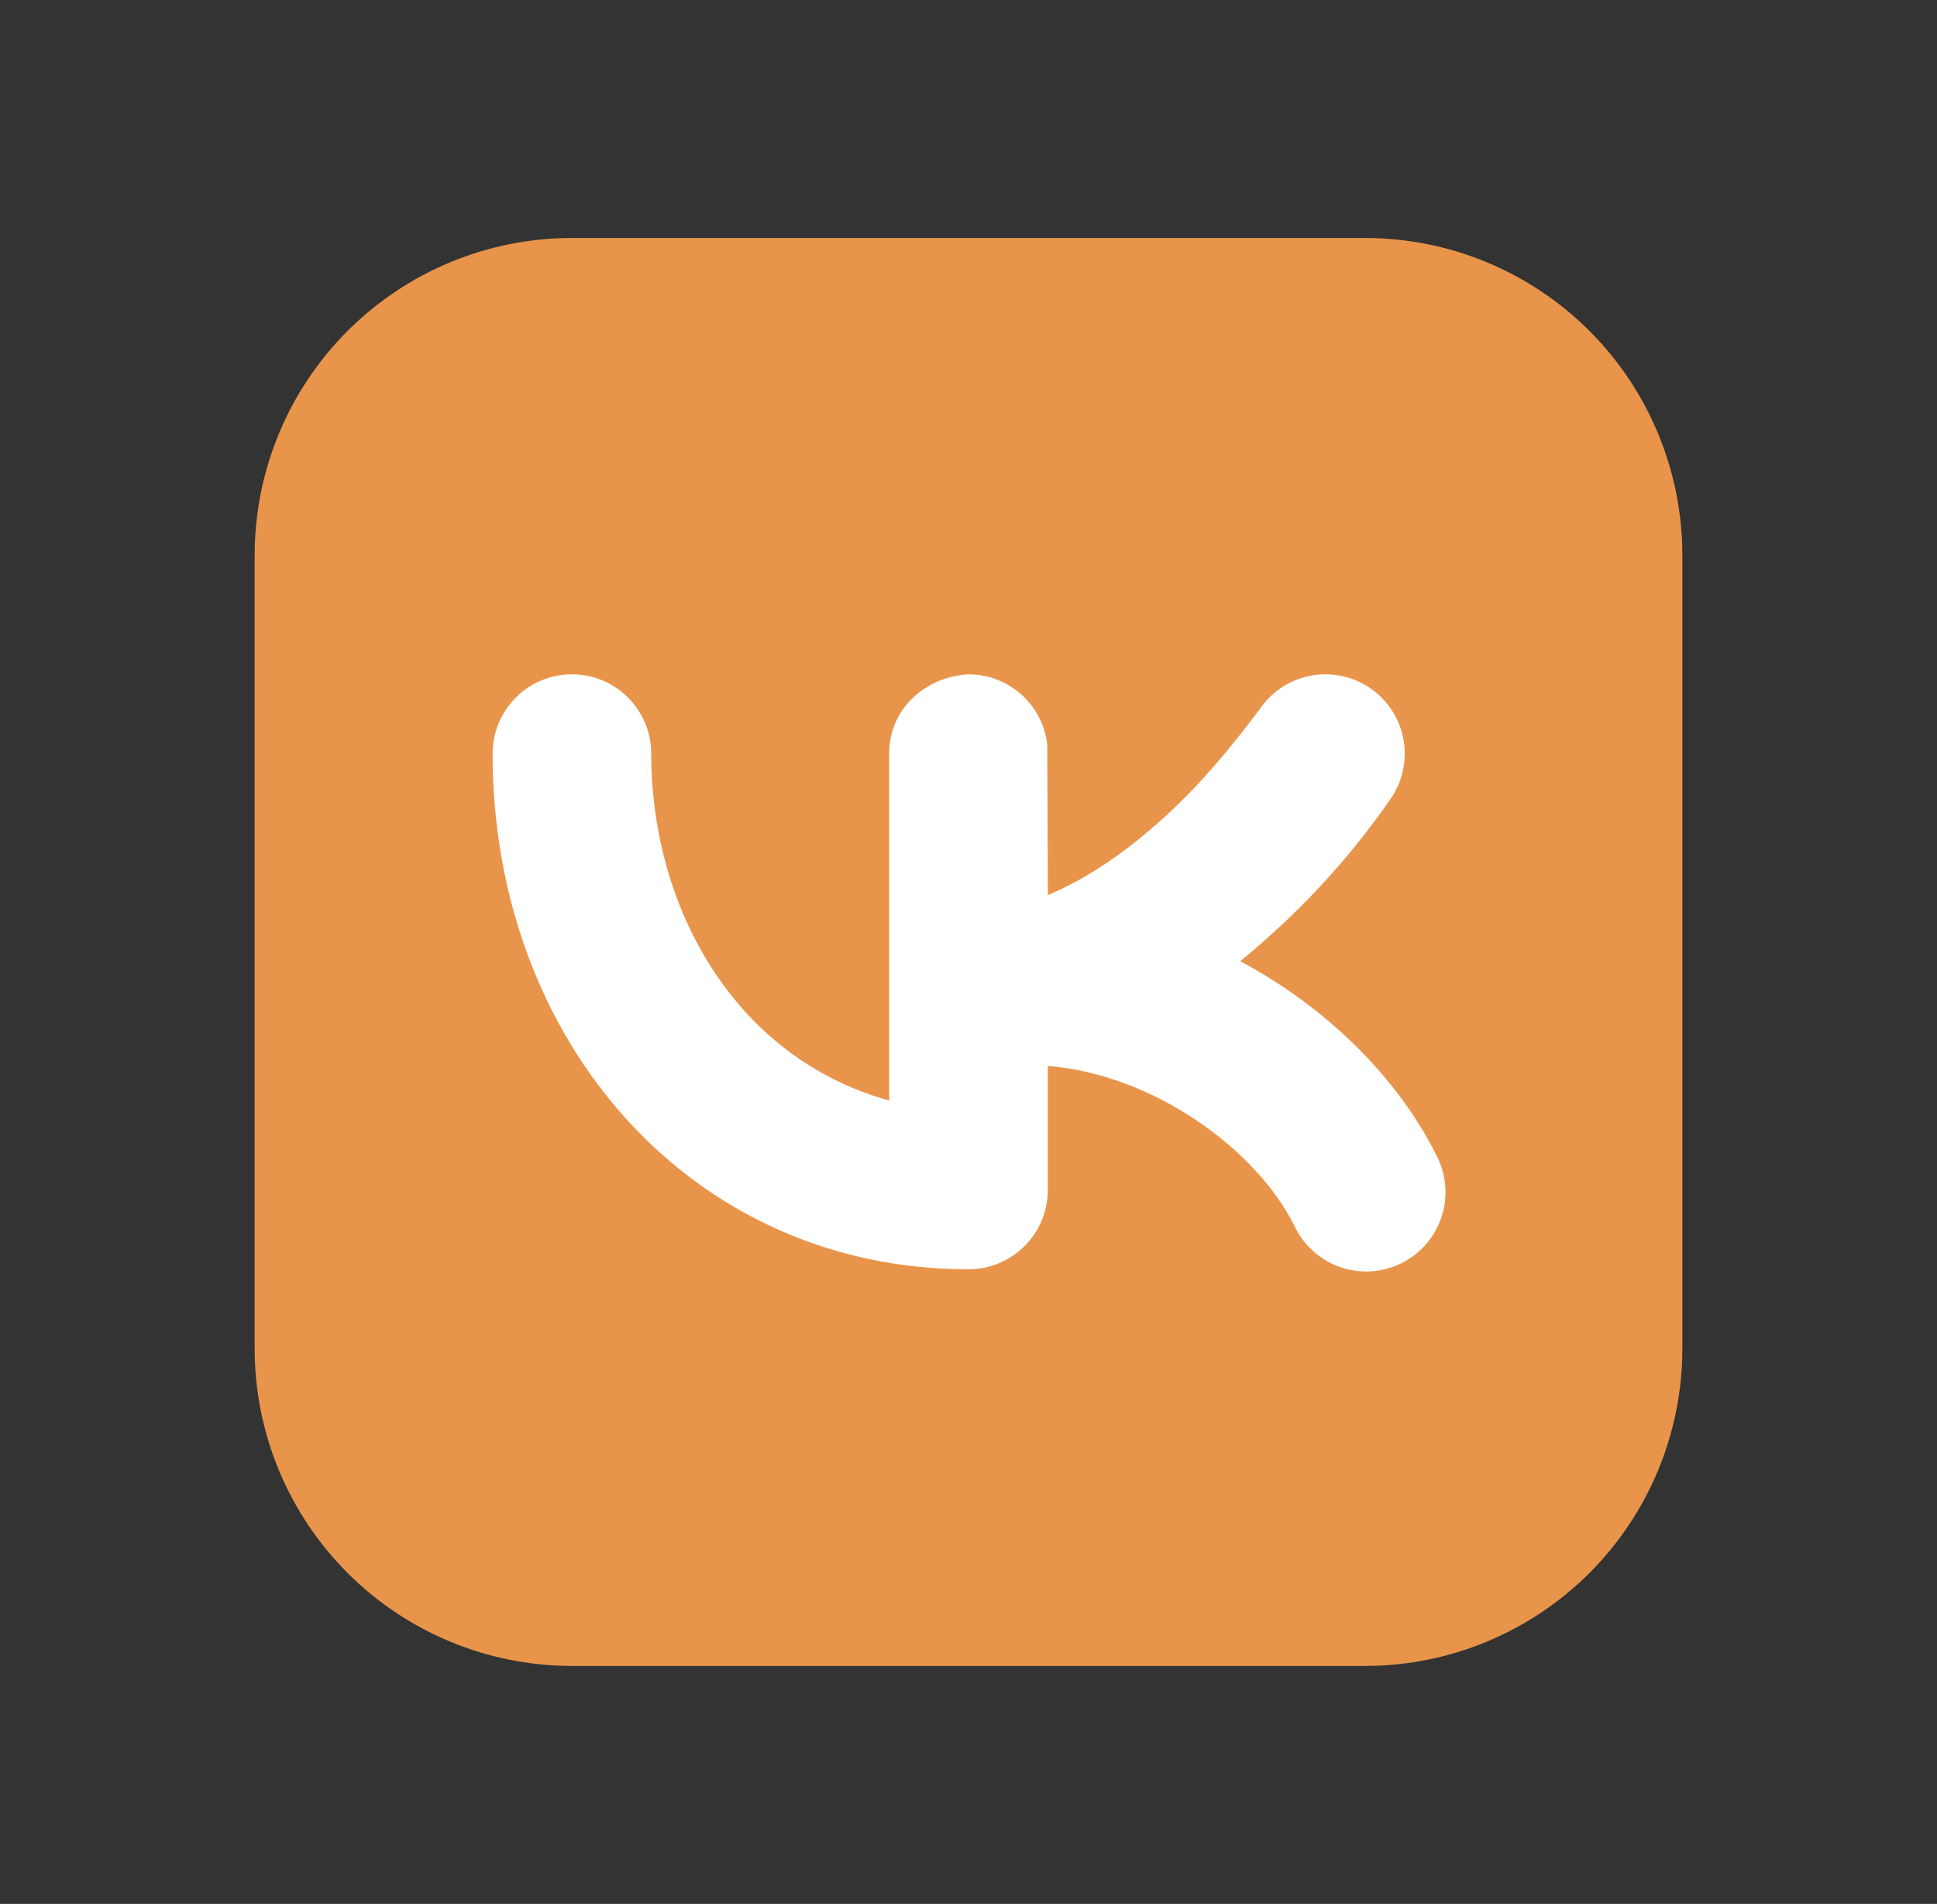
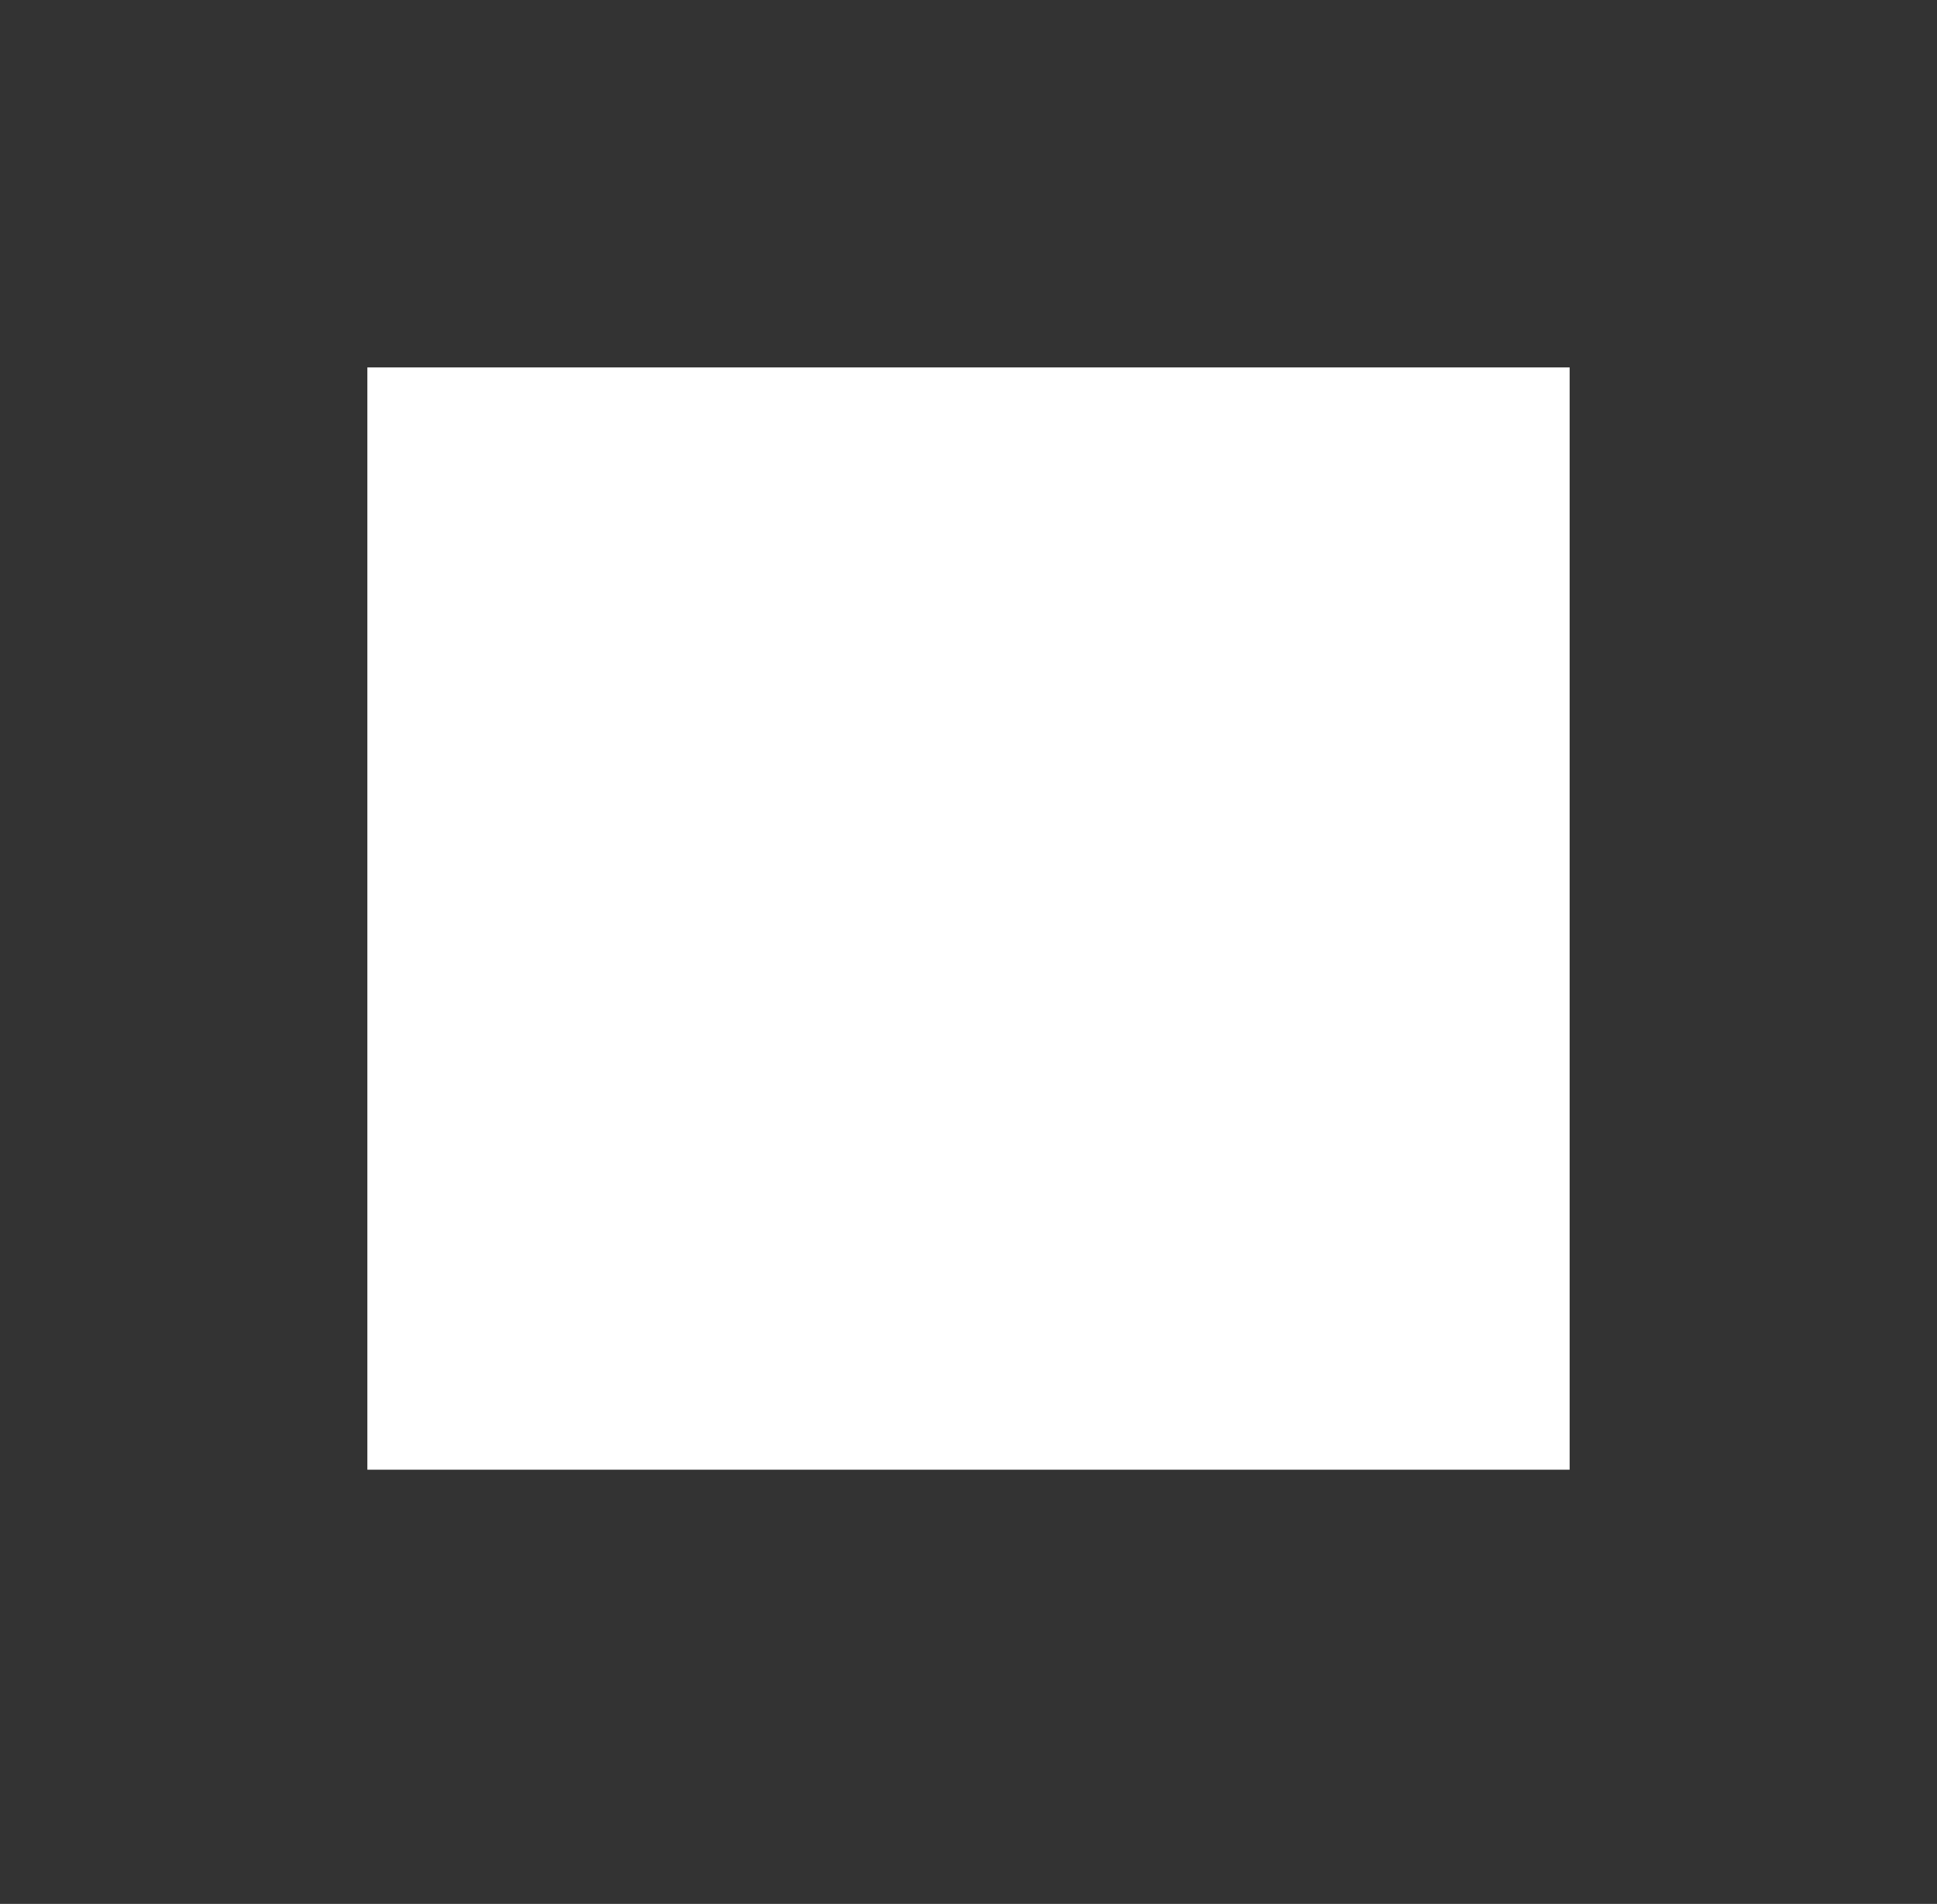
<svg xmlns="http://www.w3.org/2000/svg" width="58" height="57" viewBox="0 0 58 57" fill="none">
  <rect x="0" y="0" width="58" height="57" fill="#333333" stroke="none" />
  <rect x="11" y="11" width="36" height="33" fill="white" />
-   <path fill-rule="evenodd" clip-rule="evenodd" d="M17.125 7.125C14.605 7.125 12.189 8.126 10.408 9.907C8.626 11.689 7.625 14.105 7.625 16.625V40.375C7.625 42.895 8.626 45.311 10.408 47.093C12.189 48.874 14.605 49.875 17.125 49.875H40.875C43.395 49.875 45.811 48.874 47.593 47.093C49.374 45.311 50.375 42.895 50.375 40.375V16.625C50.375 14.105 49.374 11.689 47.593 9.907C45.811 8.126 43.395 7.125 40.875 7.125H17.125ZM41.663 23.881C42.013 23.357 42.14 22.715 42.017 22.097C41.893 21.48 41.53 20.936 41.006 20.587C40.482 20.237 39.84 20.11 39.222 20.233C38.605 20.357 38.061 20.72 37.712 21.244C36.871 22.361 35.99 23.429 34.959 24.379C33.764 25.481 32.555 26.308 31.377 26.797L31.358 22.285C31.29 21.707 31.013 21.174 30.578 20.788C30.143 20.401 29.582 20.188 29 20.188C27.713 20.261 26.625 21.211 26.625 22.562V32.948C21.998 31.666 19.5 27.177 19.5 22.562C19.5 21.933 19.25 21.328 18.804 20.883C18.359 20.438 17.755 20.188 17.125 20.188C16.495 20.188 15.891 20.438 15.446 20.883C15 21.328 14.75 21.933 14.75 22.562C14.75 31.189 20.711 38 29 38C29.63 38 30.234 37.75 30.679 37.304C31.125 36.859 31.375 36.255 31.375 35.625V31.913C34.538 32.165 37.607 34.4 38.752 36.687C38.885 36.975 39.075 37.234 39.31 37.448C39.546 37.662 39.822 37.827 40.122 37.932C40.422 38.037 40.74 38.081 41.058 38.061C41.375 38.041 41.685 37.957 41.97 37.815C42.254 37.673 42.508 37.475 42.714 37.233C42.92 36.991 43.076 36.71 43.172 36.407C43.268 36.103 43.302 35.784 43.272 35.467C43.242 35.151 43.149 34.843 42.998 34.563C41.863 32.291 39.745 30.165 37.137 28.778C37.488 28.49 37.837 28.187 38.182 27.871C39.49 26.677 40.658 25.339 41.663 23.881Z" fill="#E8954B" />
</svg>